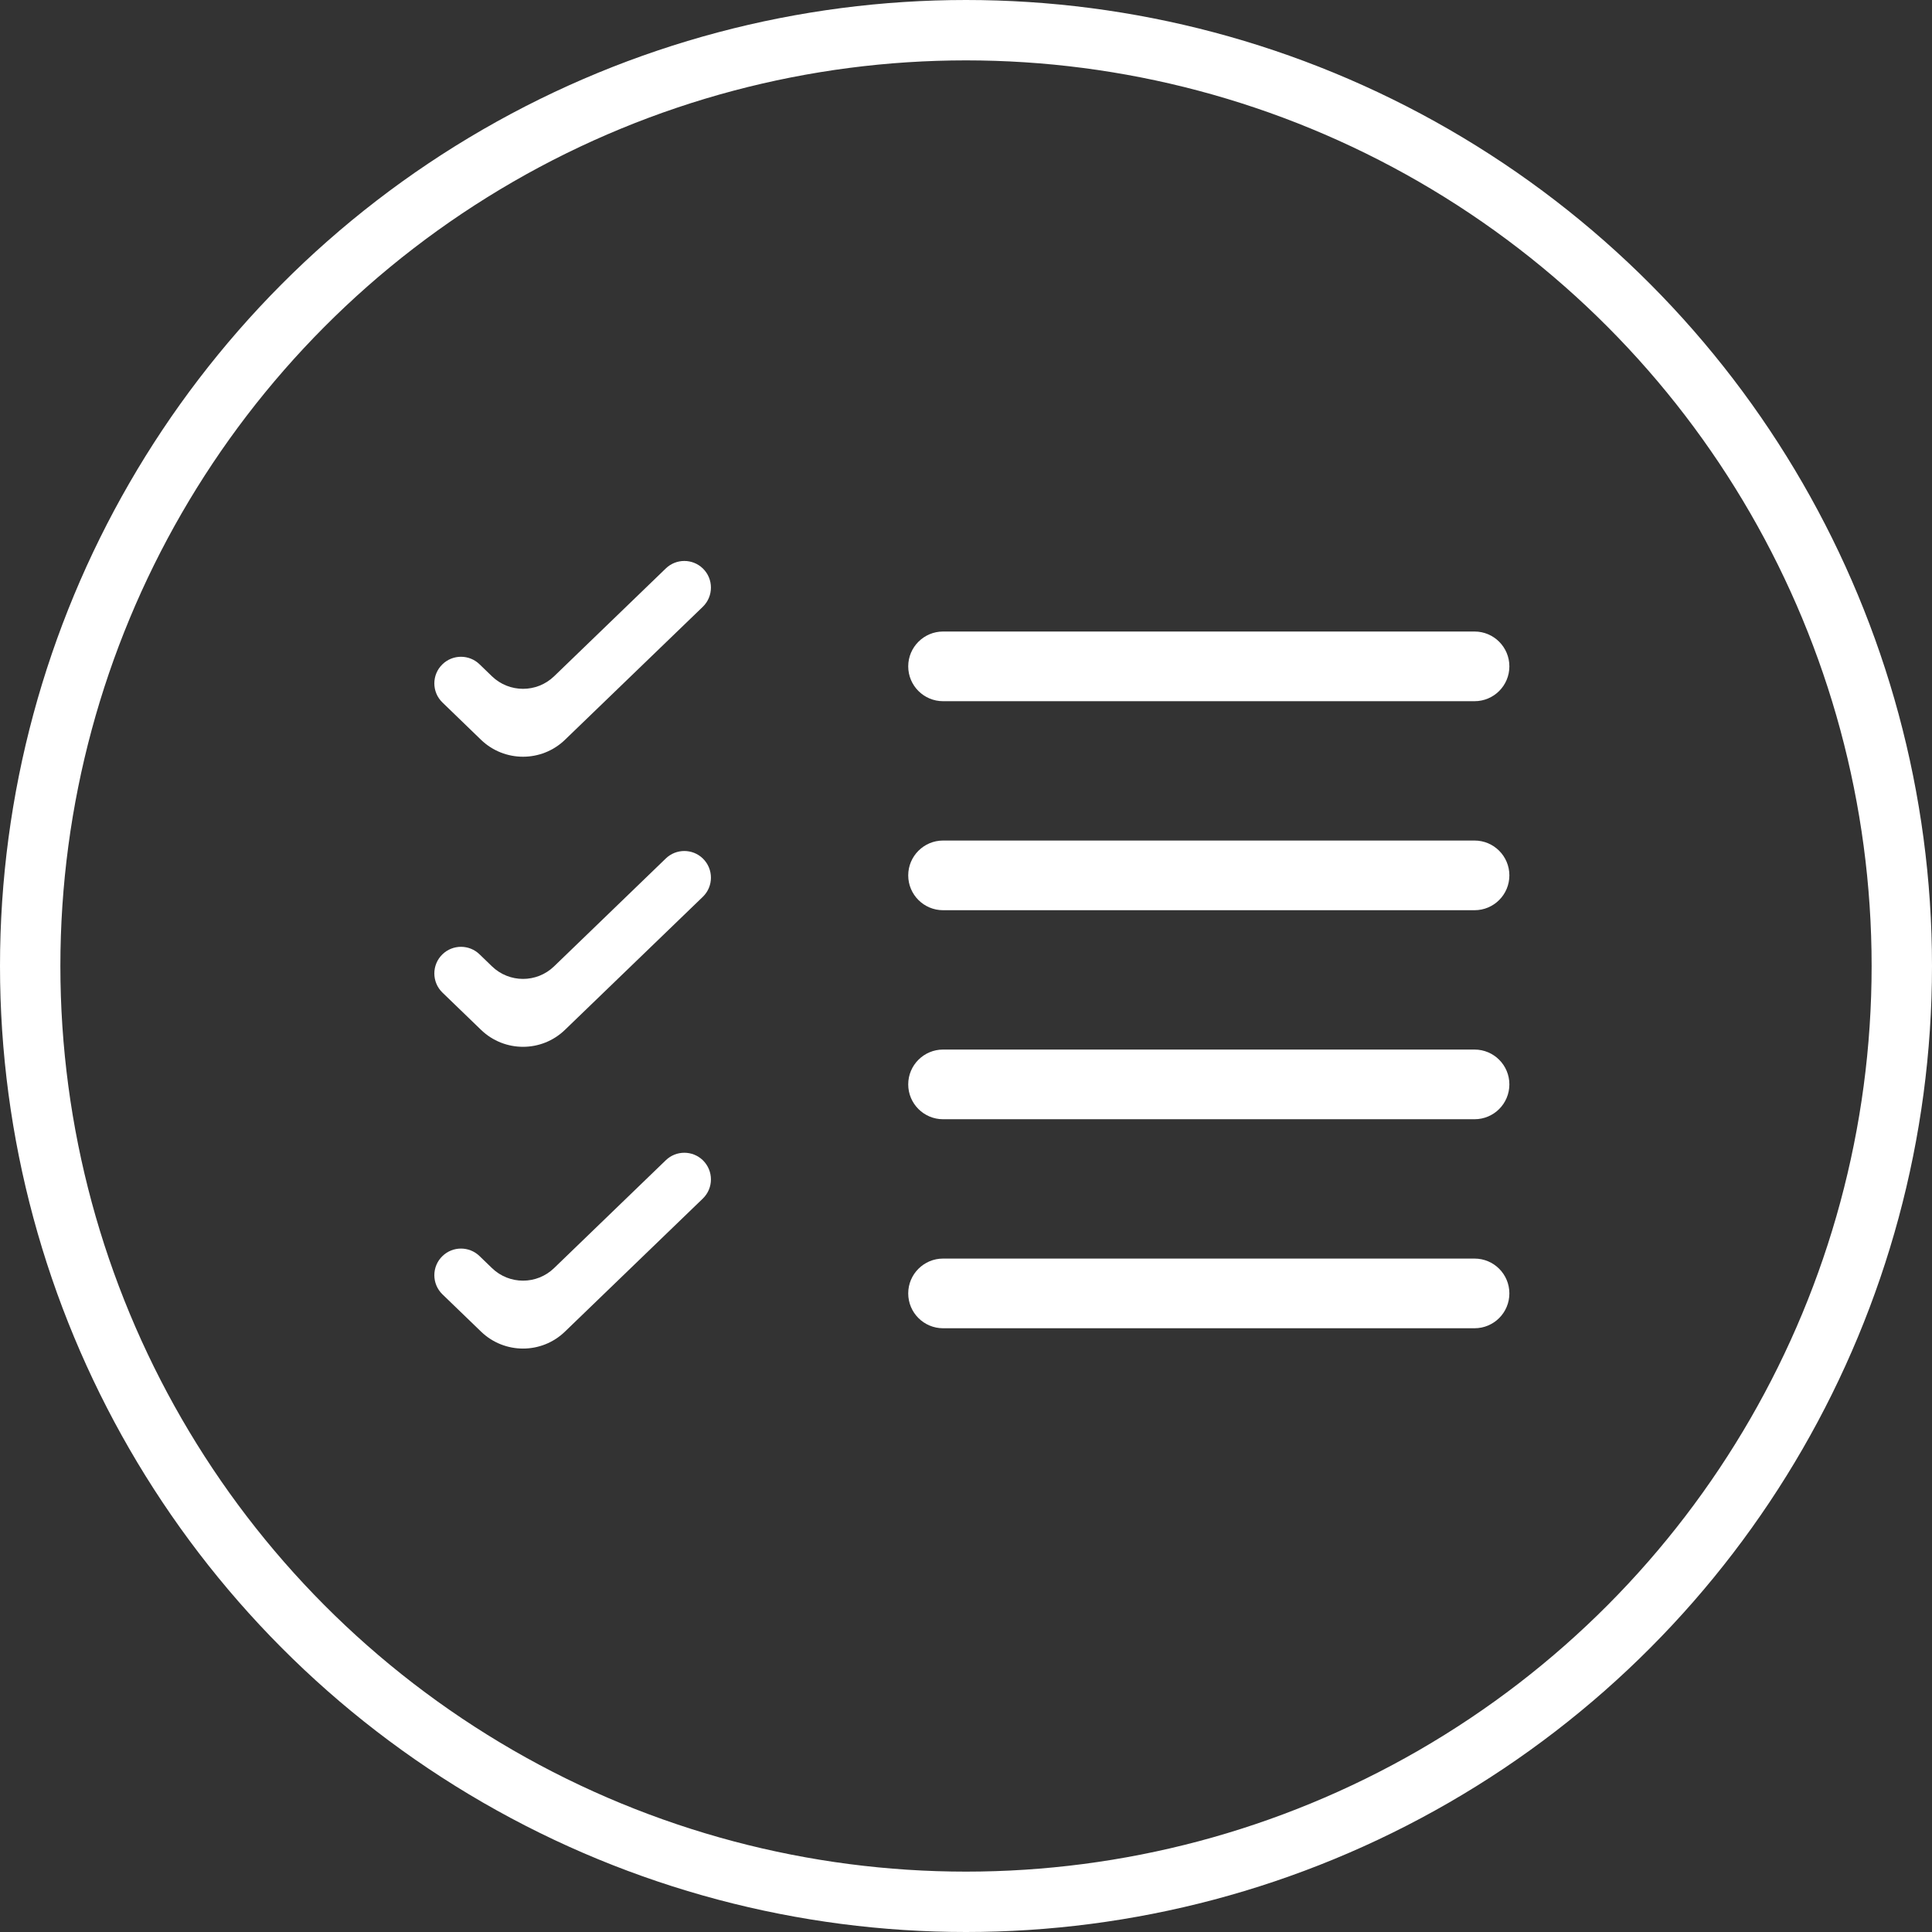
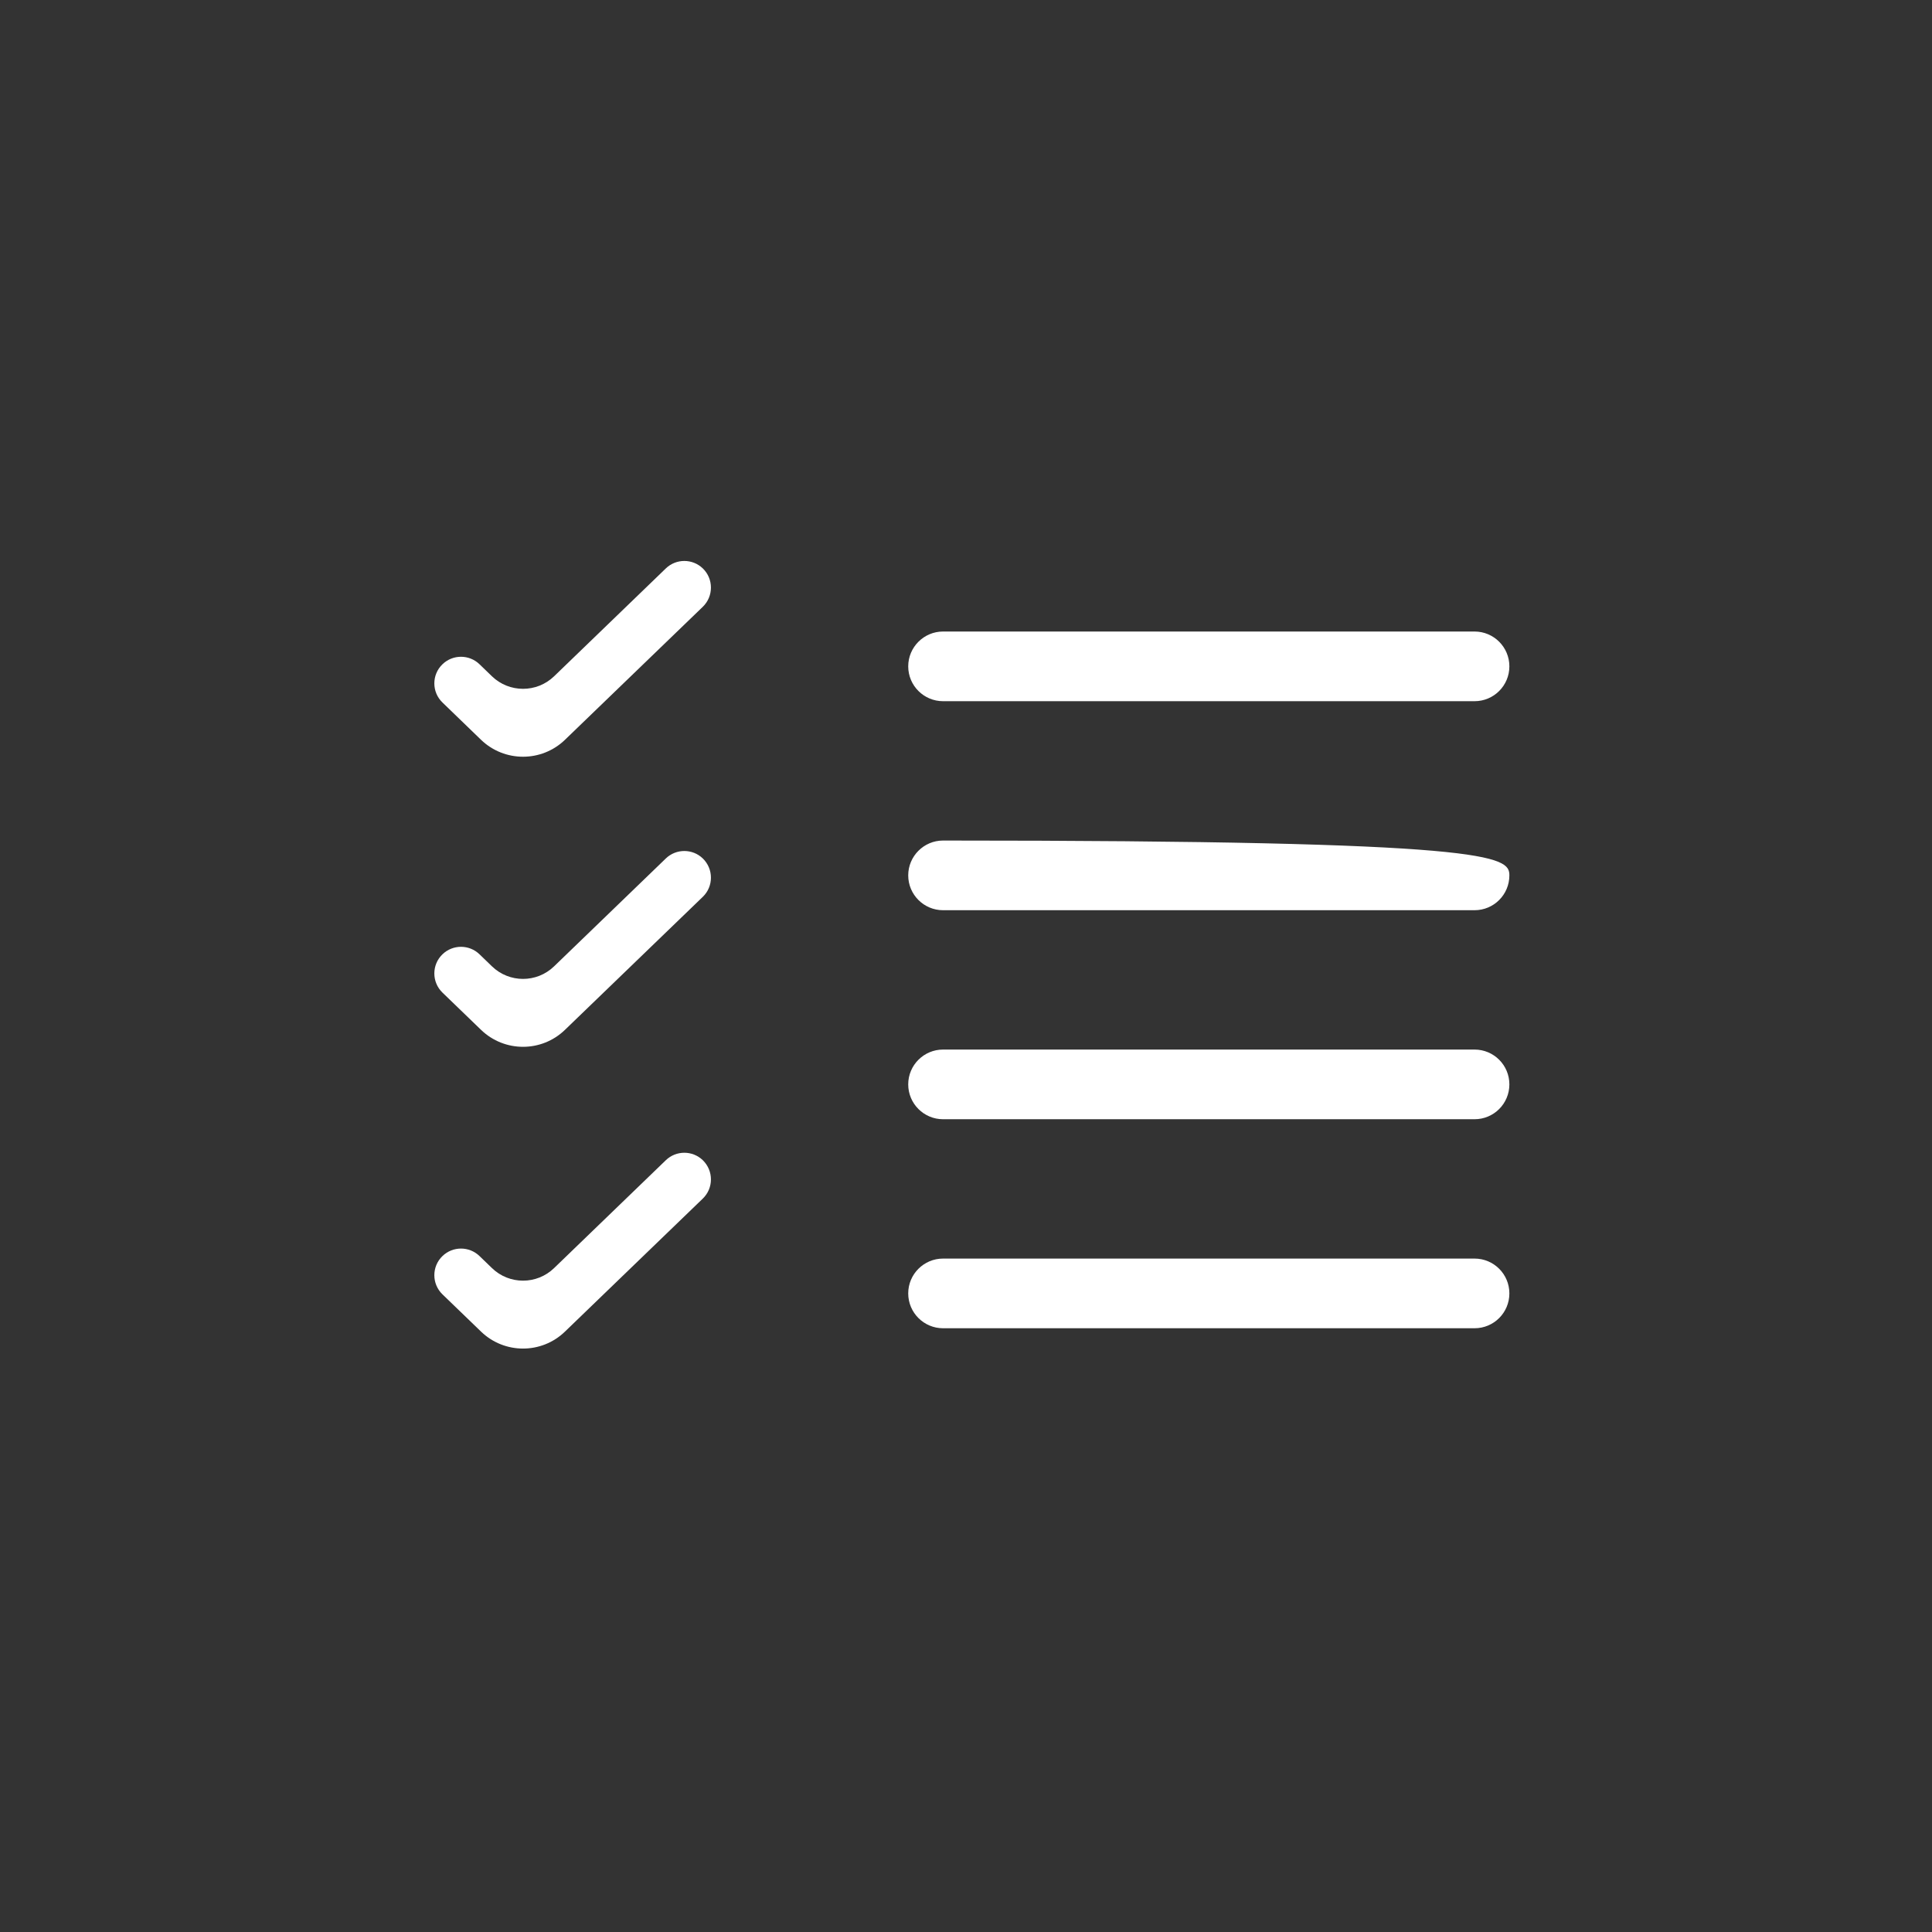
<svg xmlns="http://www.w3.org/2000/svg" width="32" height="32" viewBox="0 0 32 32" fill="none">
  <rect x="0" y="0" width="32" height="32" fill="#333333" stroke="none" />
-   <circle cx="16" cy="16" r="15.5" stroke="white" />
-   <path d="M24.423 10.46C24.742 10.46 25 10.719 25 11.037C25 11.356 24.742 11.614 24.423 11.614H15.62C15.302 11.614 15.043 11.356 15.043 11.037C15.043 10.719 15.302 10.46 15.62 10.46H24.423ZM15.043 14.499C15.043 14.181 15.302 13.922 15.62 13.922H24.423C24.742 13.922 25 14.181 25 14.499C25 14.818 24.742 15.076 24.423 15.076H15.62C15.302 15.076 15.043 14.818 15.043 14.499ZM15.043 17.961C15.043 17.642 15.302 17.384 15.62 17.384H24.423C24.742 17.384 25 17.642 25 17.961C25 18.28 24.742 18.538 24.423 18.538H15.62C15.302 18.538 15.043 18.28 15.043 17.961ZM15.043 21.423C15.043 21.104 15.302 20.846 15.62 20.846H24.423C24.742 20.846 25 21.104 25 21.423C25 21.742 24.742 22 24.423 22H15.62C15.302 22 15.043 21.742 15.043 21.423ZM11.028 14.219C11.199 14.054 11.47 14.054 11.641 14.219C11.82 14.393 11.82 14.681 11.641 14.854L9.357 17.058C8.97 17.432 8.356 17.432 7.968 17.058L7.329 16.441C7.149 16.267 7.149 15.979 7.329 15.806C7.5 15.641 7.771 15.641 7.942 15.806L8.149 16.006C8.436 16.283 8.89 16.283 9.177 16.006L11.028 14.219ZM11.028 9.415C11.199 9.25 11.47 9.25 11.641 9.415C11.82 9.588 11.82 9.876 11.641 10.05L9.357 12.254C8.97 12.627 8.356 12.627 7.968 12.254L7.329 11.636C7.149 11.463 7.149 11.175 7.329 11.002C7.5 10.837 7.771 10.837 7.942 11.002L8.149 11.202C8.436 11.478 8.89 11.478 9.177 11.202L11.028 9.415Z" fill="white" />
+   <path d="M24.423 10.46C24.742 10.46 25 10.719 25 11.037C25 11.356 24.742 11.614 24.423 11.614H15.62C15.302 11.614 15.043 11.356 15.043 11.037C15.043 10.719 15.302 10.46 15.62 10.46H24.423ZM15.043 14.499C15.043 14.181 15.302 13.922 15.62 13.922C24.742 13.922 25 14.181 25 14.499C25 14.818 24.742 15.076 24.423 15.076H15.62C15.302 15.076 15.043 14.818 15.043 14.499ZM15.043 17.961C15.043 17.642 15.302 17.384 15.62 17.384H24.423C24.742 17.384 25 17.642 25 17.961C25 18.28 24.742 18.538 24.423 18.538H15.62C15.302 18.538 15.043 18.28 15.043 17.961ZM15.043 21.423C15.043 21.104 15.302 20.846 15.62 20.846H24.423C24.742 20.846 25 21.104 25 21.423C25 21.742 24.742 22 24.423 22H15.62C15.302 22 15.043 21.742 15.043 21.423ZM11.028 14.219C11.199 14.054 11.47 14.054 11.641 14.219C11.82 14.393 11.82 14.681 11.641 14.854L9.357 17.058C8.97 17.432 8.356 17.432 7.968 17.058L7.329 16.441C7.149 16.267 7.149 15.979 7.329 15.806C7.5 15.641 7.771 15.641 7.942 15.806L8.149 16.006C8.436 16.283 8.89 16.283 9.177 16.006L11.028 14.219ZM11.028 9.415C11.199 9.25 11.47 9.25 11.641 9.415C11.82 9.588 11.82 9.876 11.641 10.05L9.357 12.254C8.97 12.627 8.356 12.627 7.968 12.254L7.329 11.636C7.149 11.463 7.149 11.175 7.329 11.002C7.5 10.837 7.771 10.837 7.942 11.002L8.149 11.202C8.436 11.478 8.89 11.478 9.177 11.202L11.028 9.415Z" fill="white" />
  <path d="M11.028 19.217C11.199 19.052 11.47 19.052 11.641 19.217C11.82 19.391 11.82 19.679 11.641 19.852L9.357 22.056C8.97 22.43 8.356 22.43 7.968 22.056L7.329 21.439C7.149 21.265 7.149 20.977 7.329 20.804C7.5 20.639 7.771 20.639 7.942 20.804L8.149 21.004C8.436 21.281 8.89 21.281 9.177 21.004L11.028 19.217Z" fill="white" />
</svg>